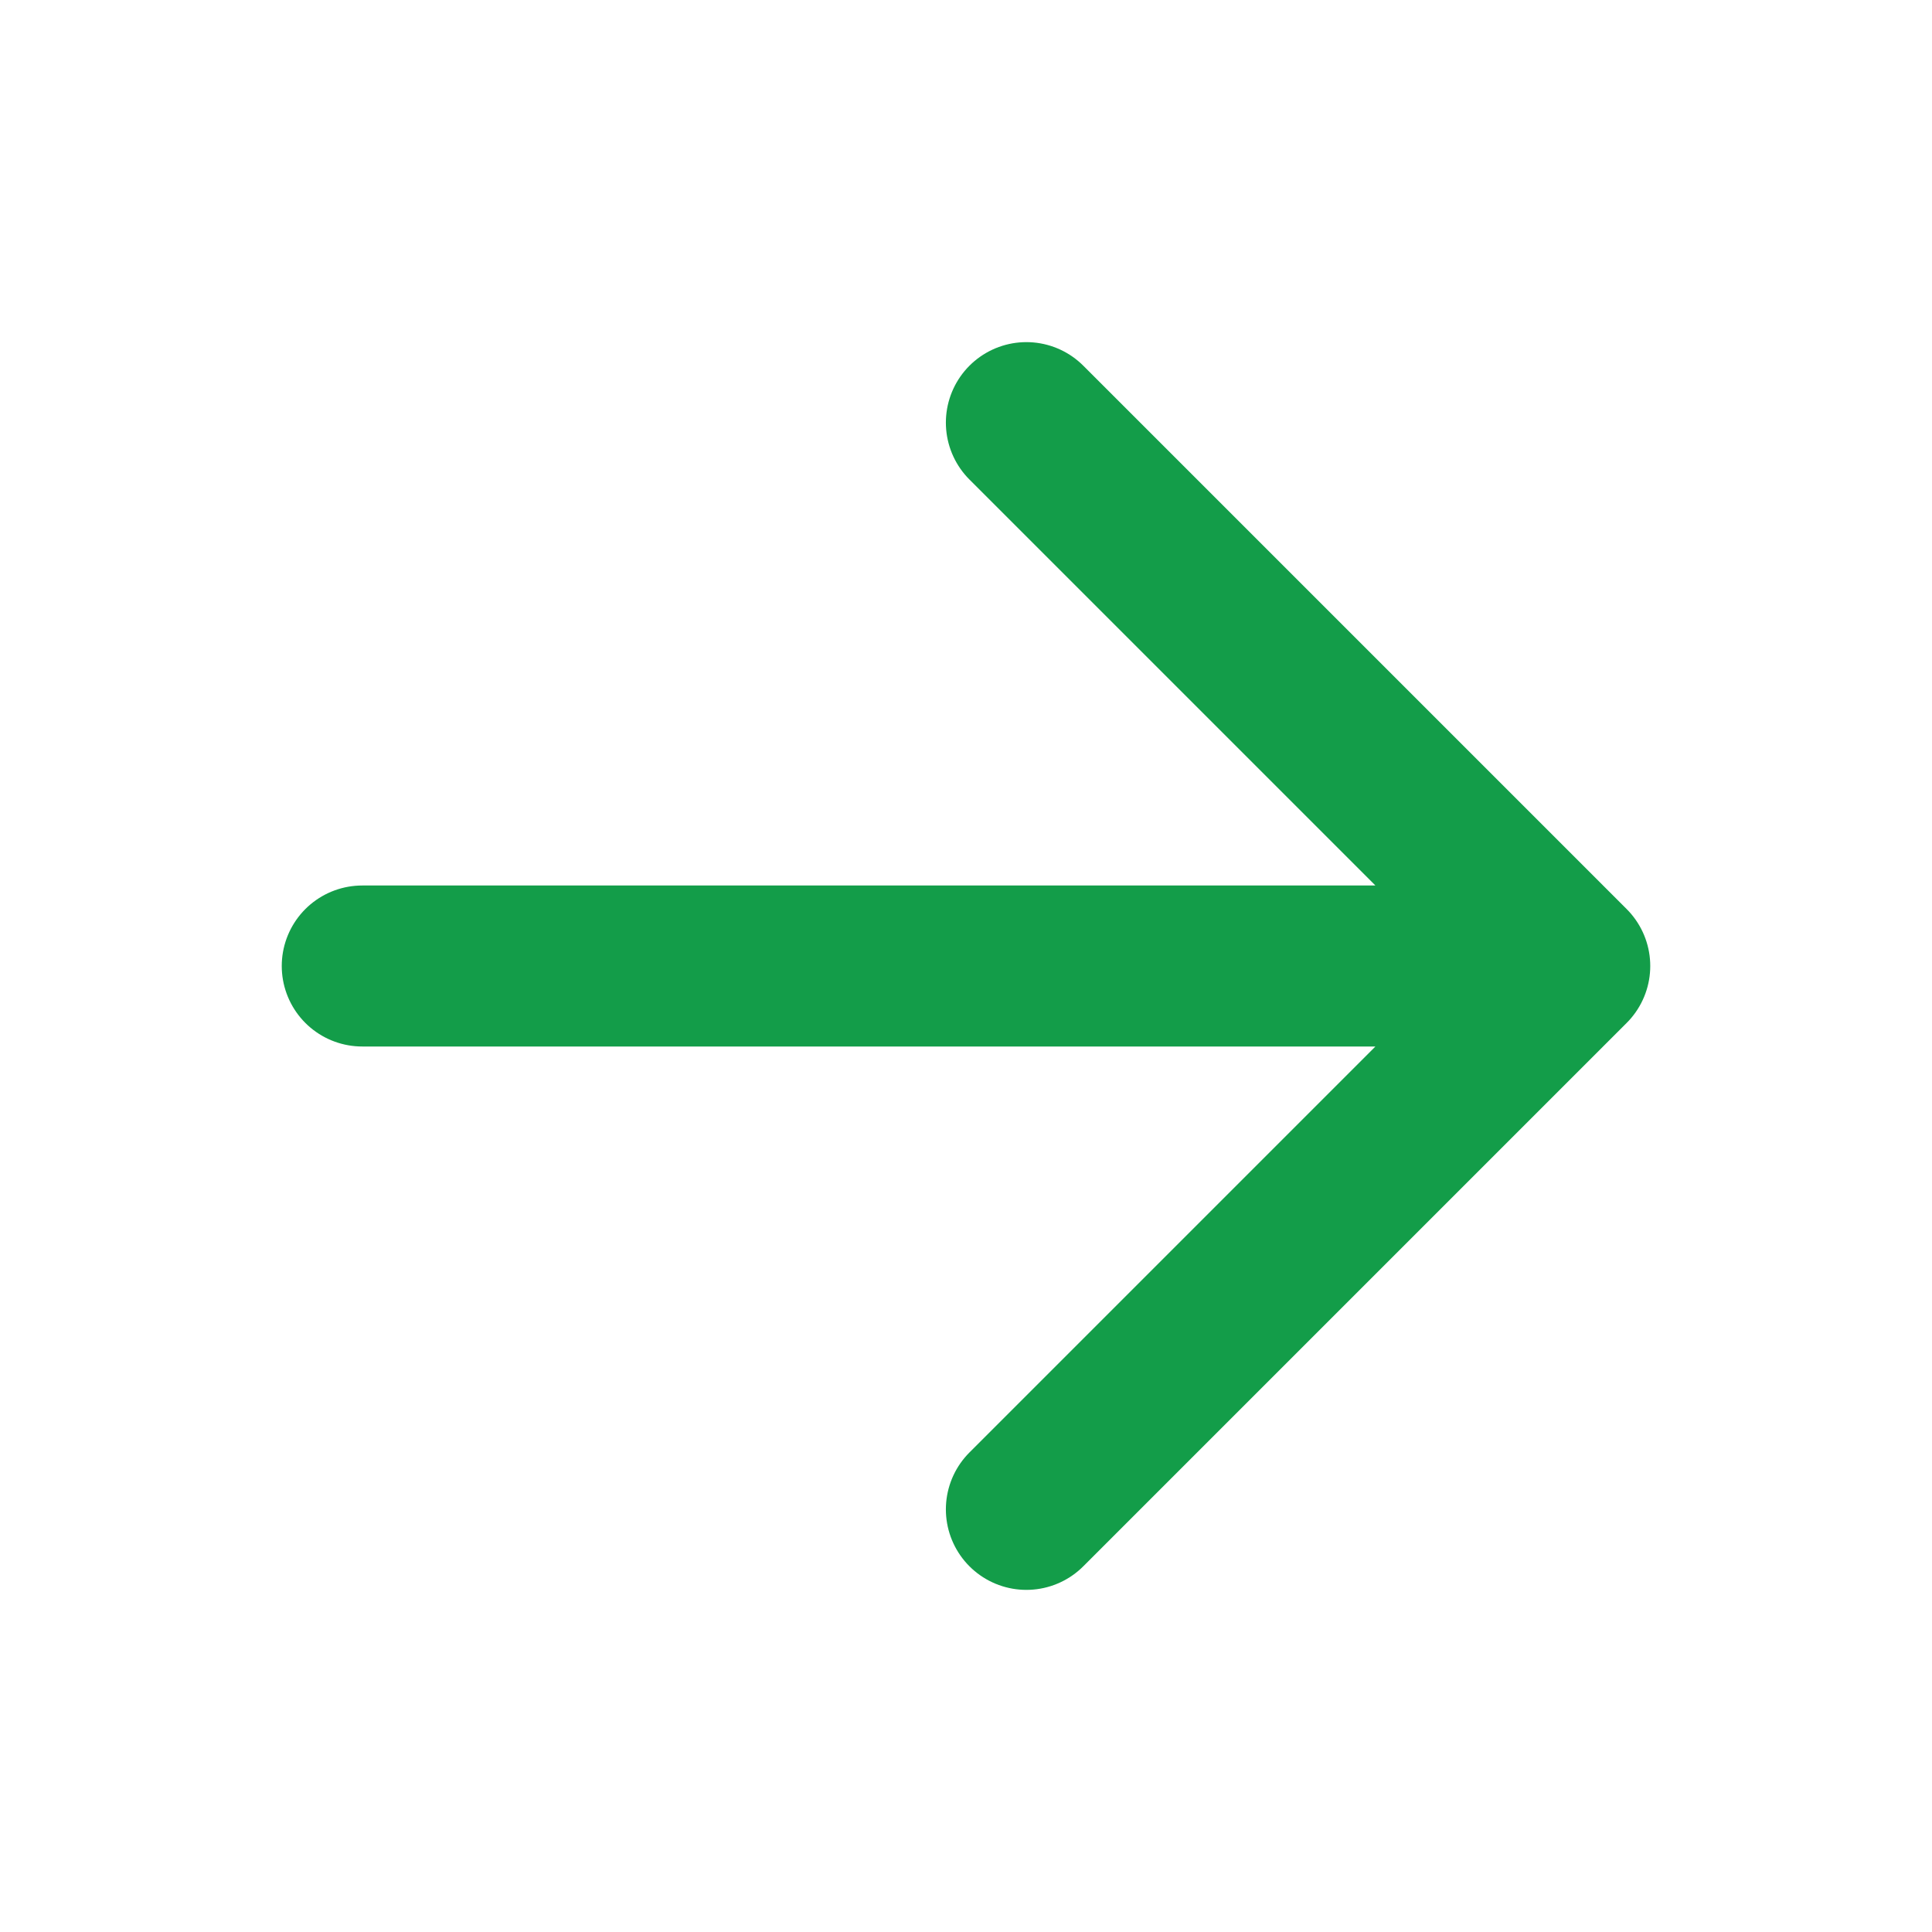
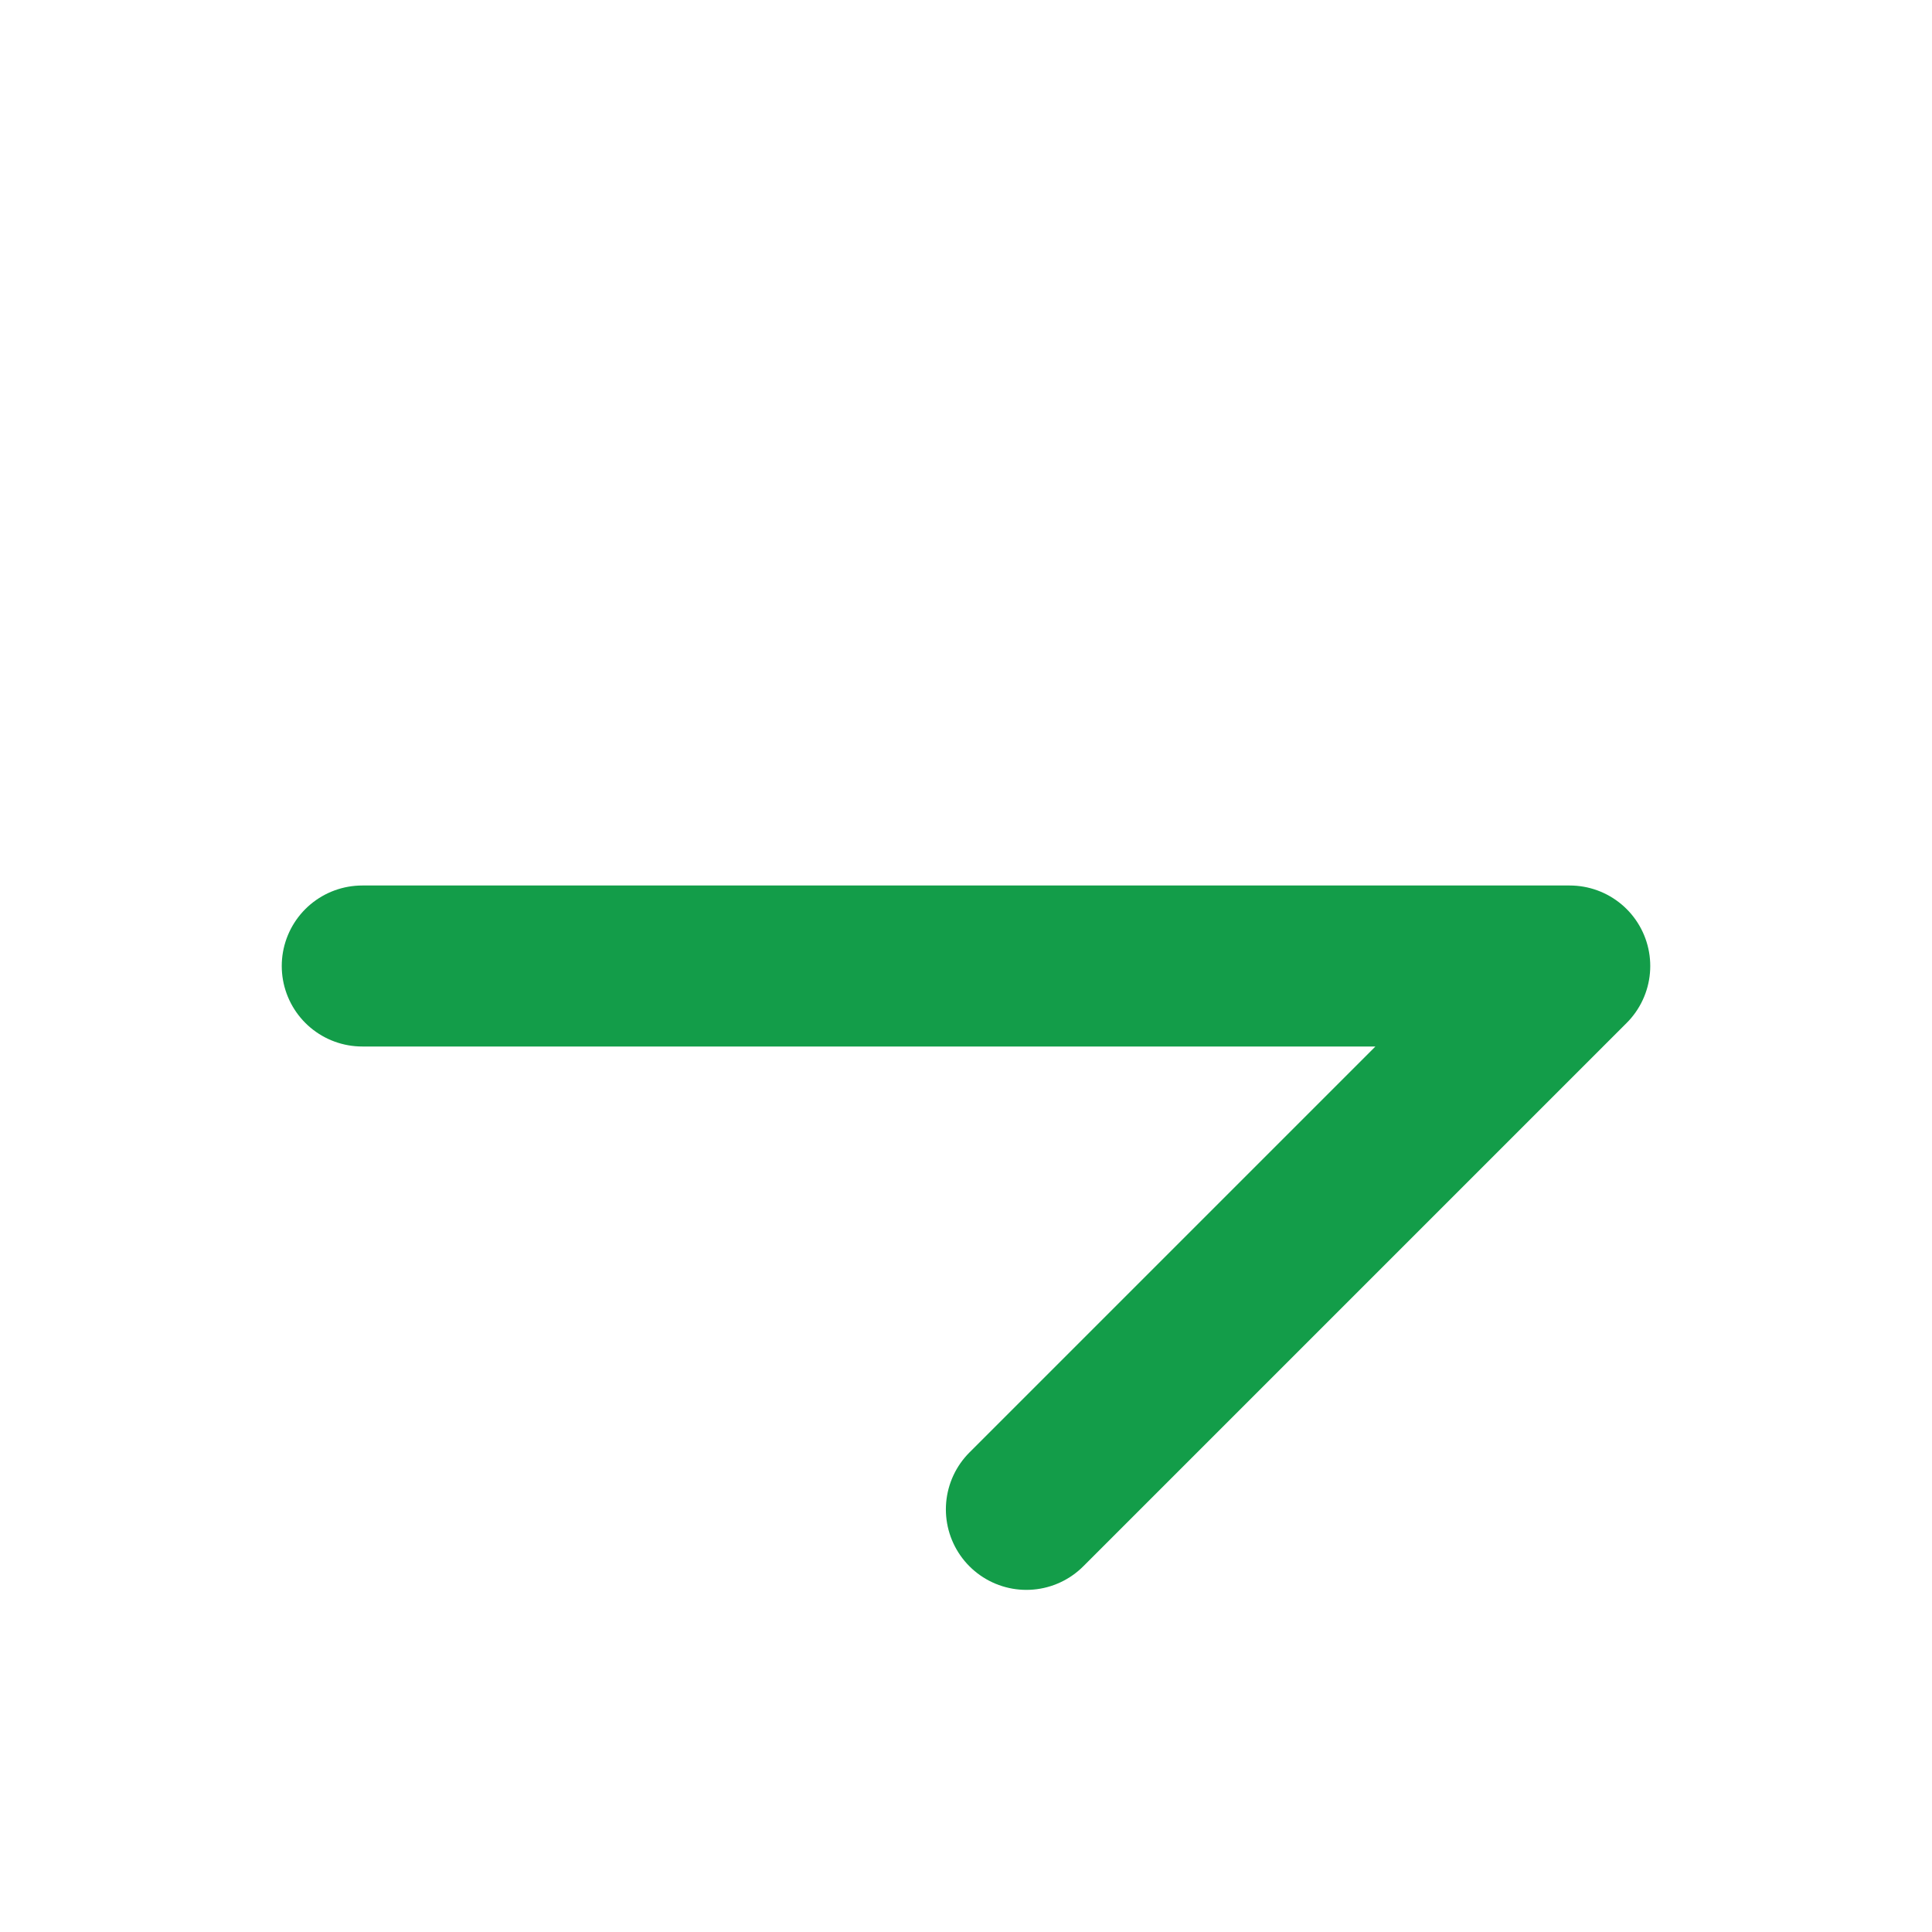
<svg xmlns="http://www.w3.org/2000/svg" width="12" height="12" fill="none">
-   <path stroke="#139D49" stroke-linecap="round" stroke-linejoin="round" d="M2.25 6h7.5m0 0L6.375 2.625M9.75 6 6.375 9.375" />
+   <path stroke="#139D49" stroke-linecap="round" stroke-linejoin="round" d="M2.25 6h7.5m0 0M9.75 6 6.375 9.375" />
</svg>